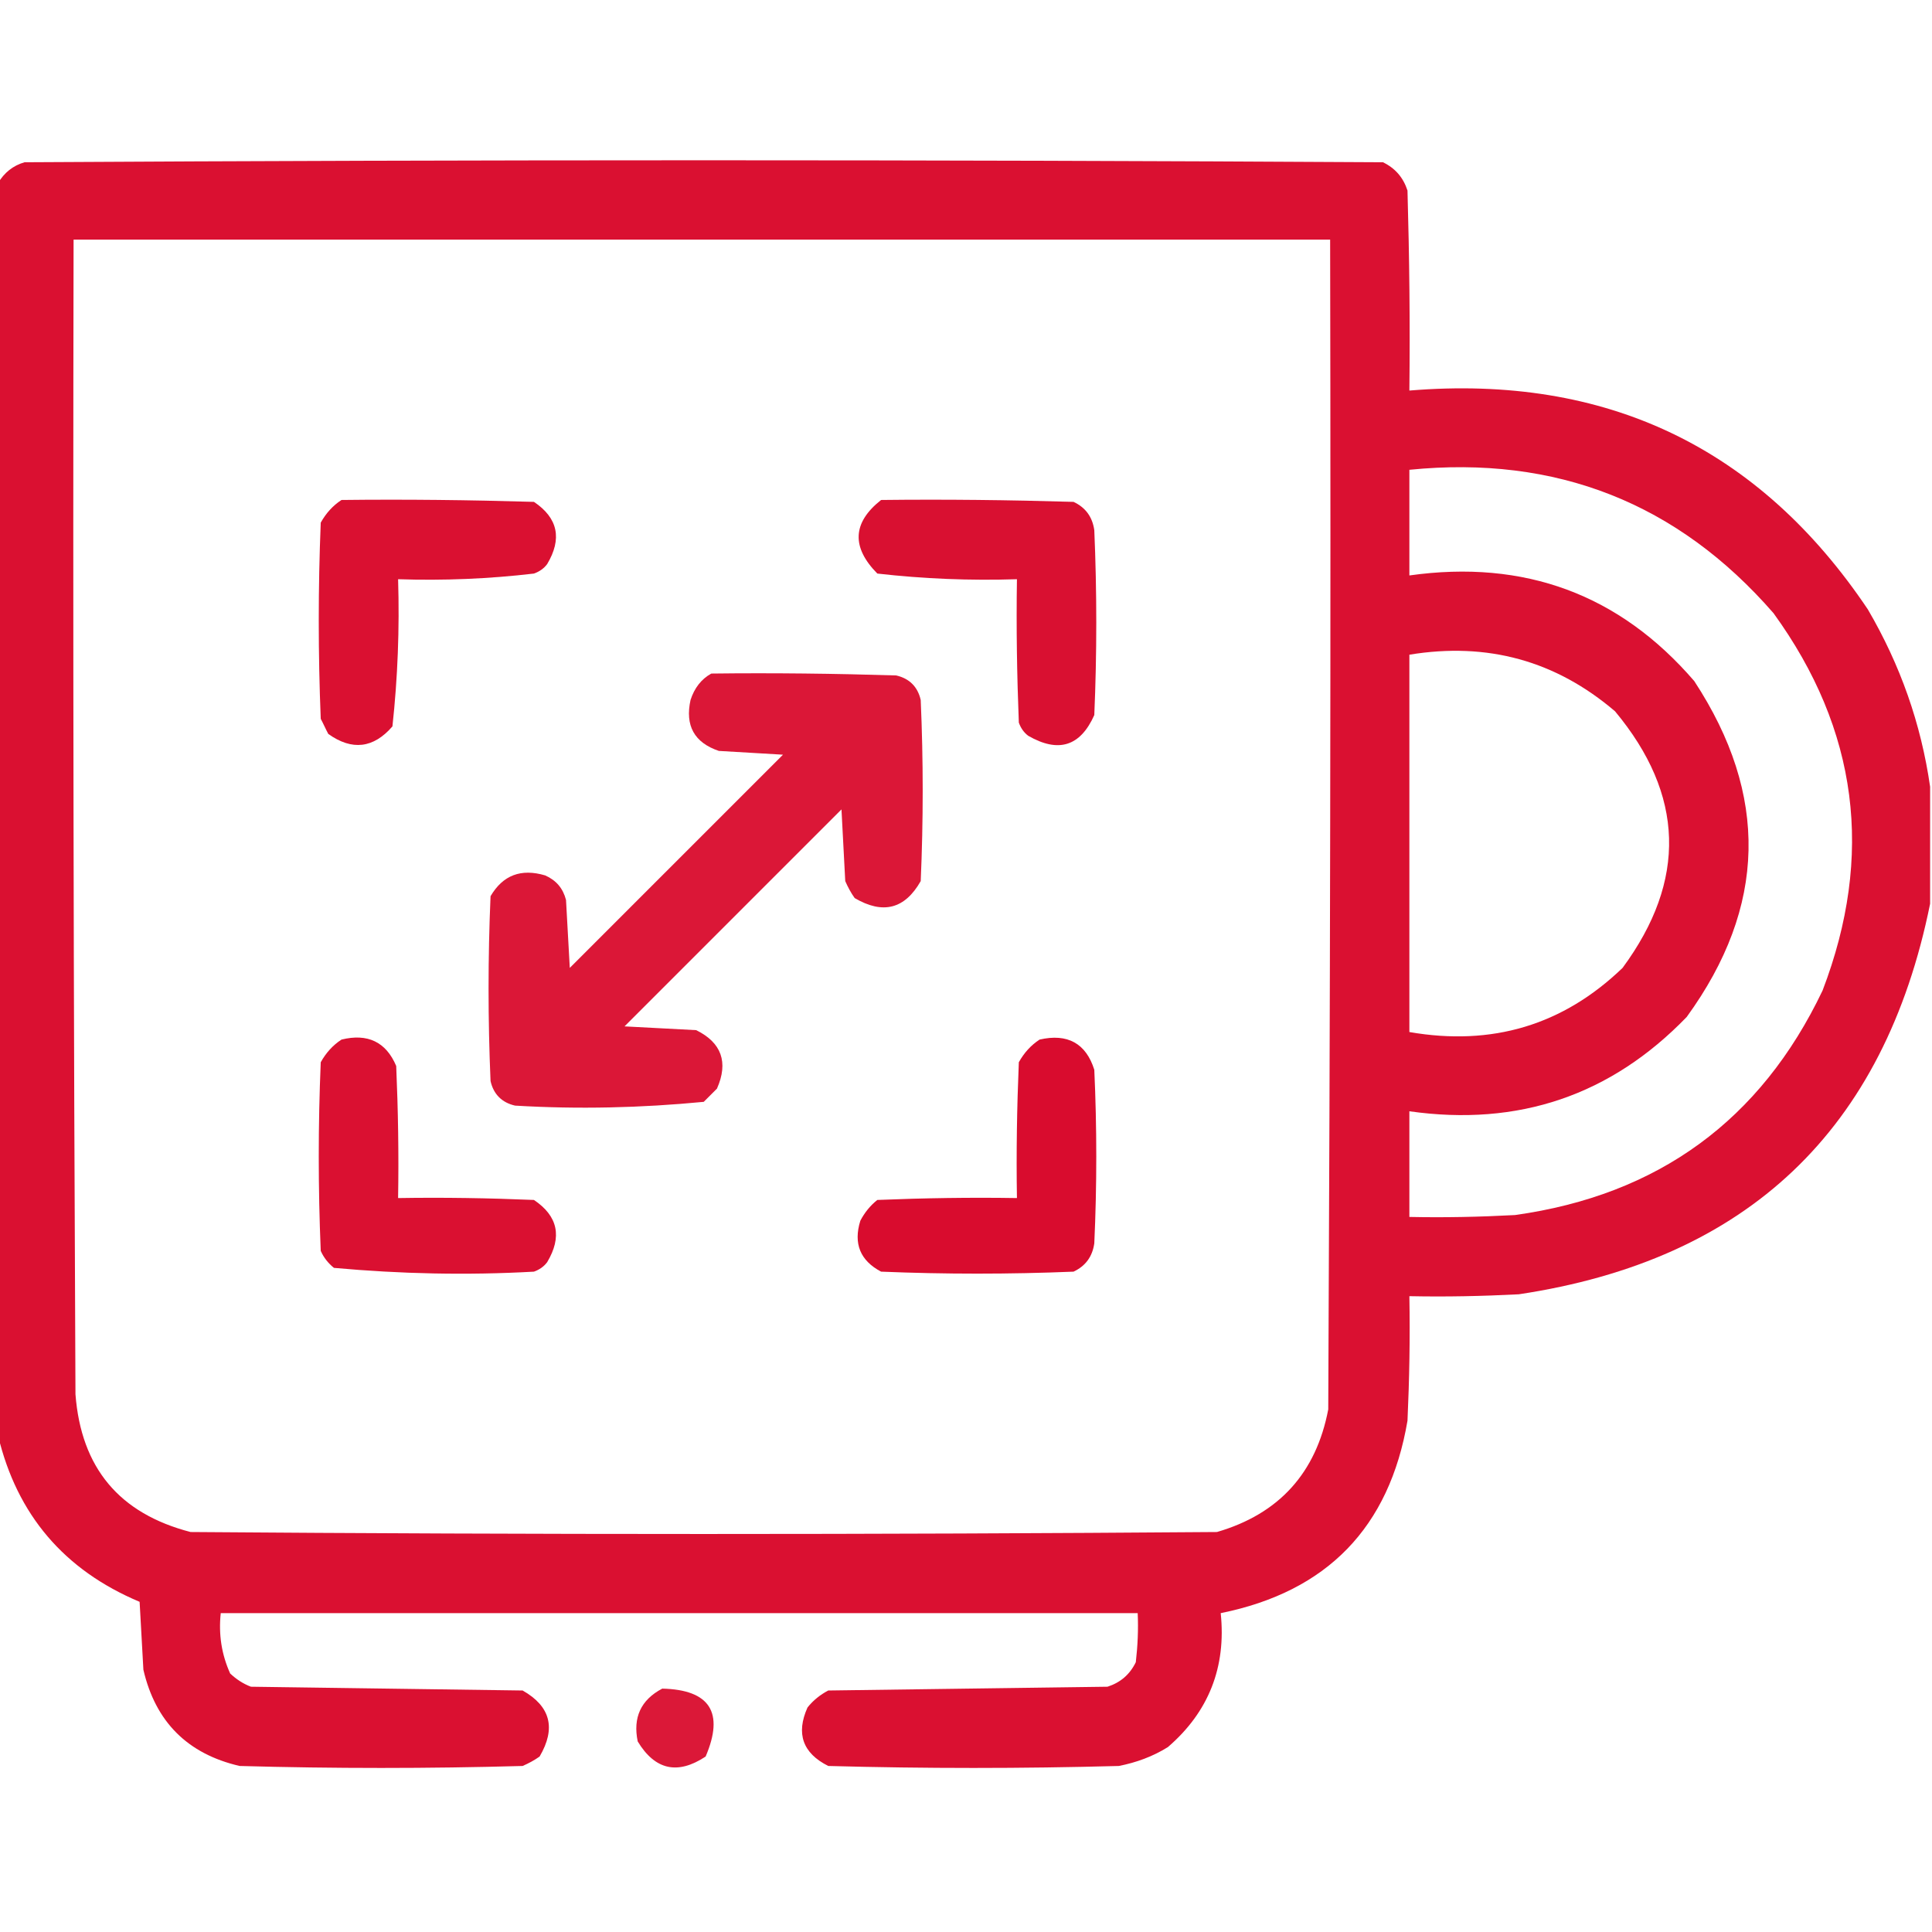
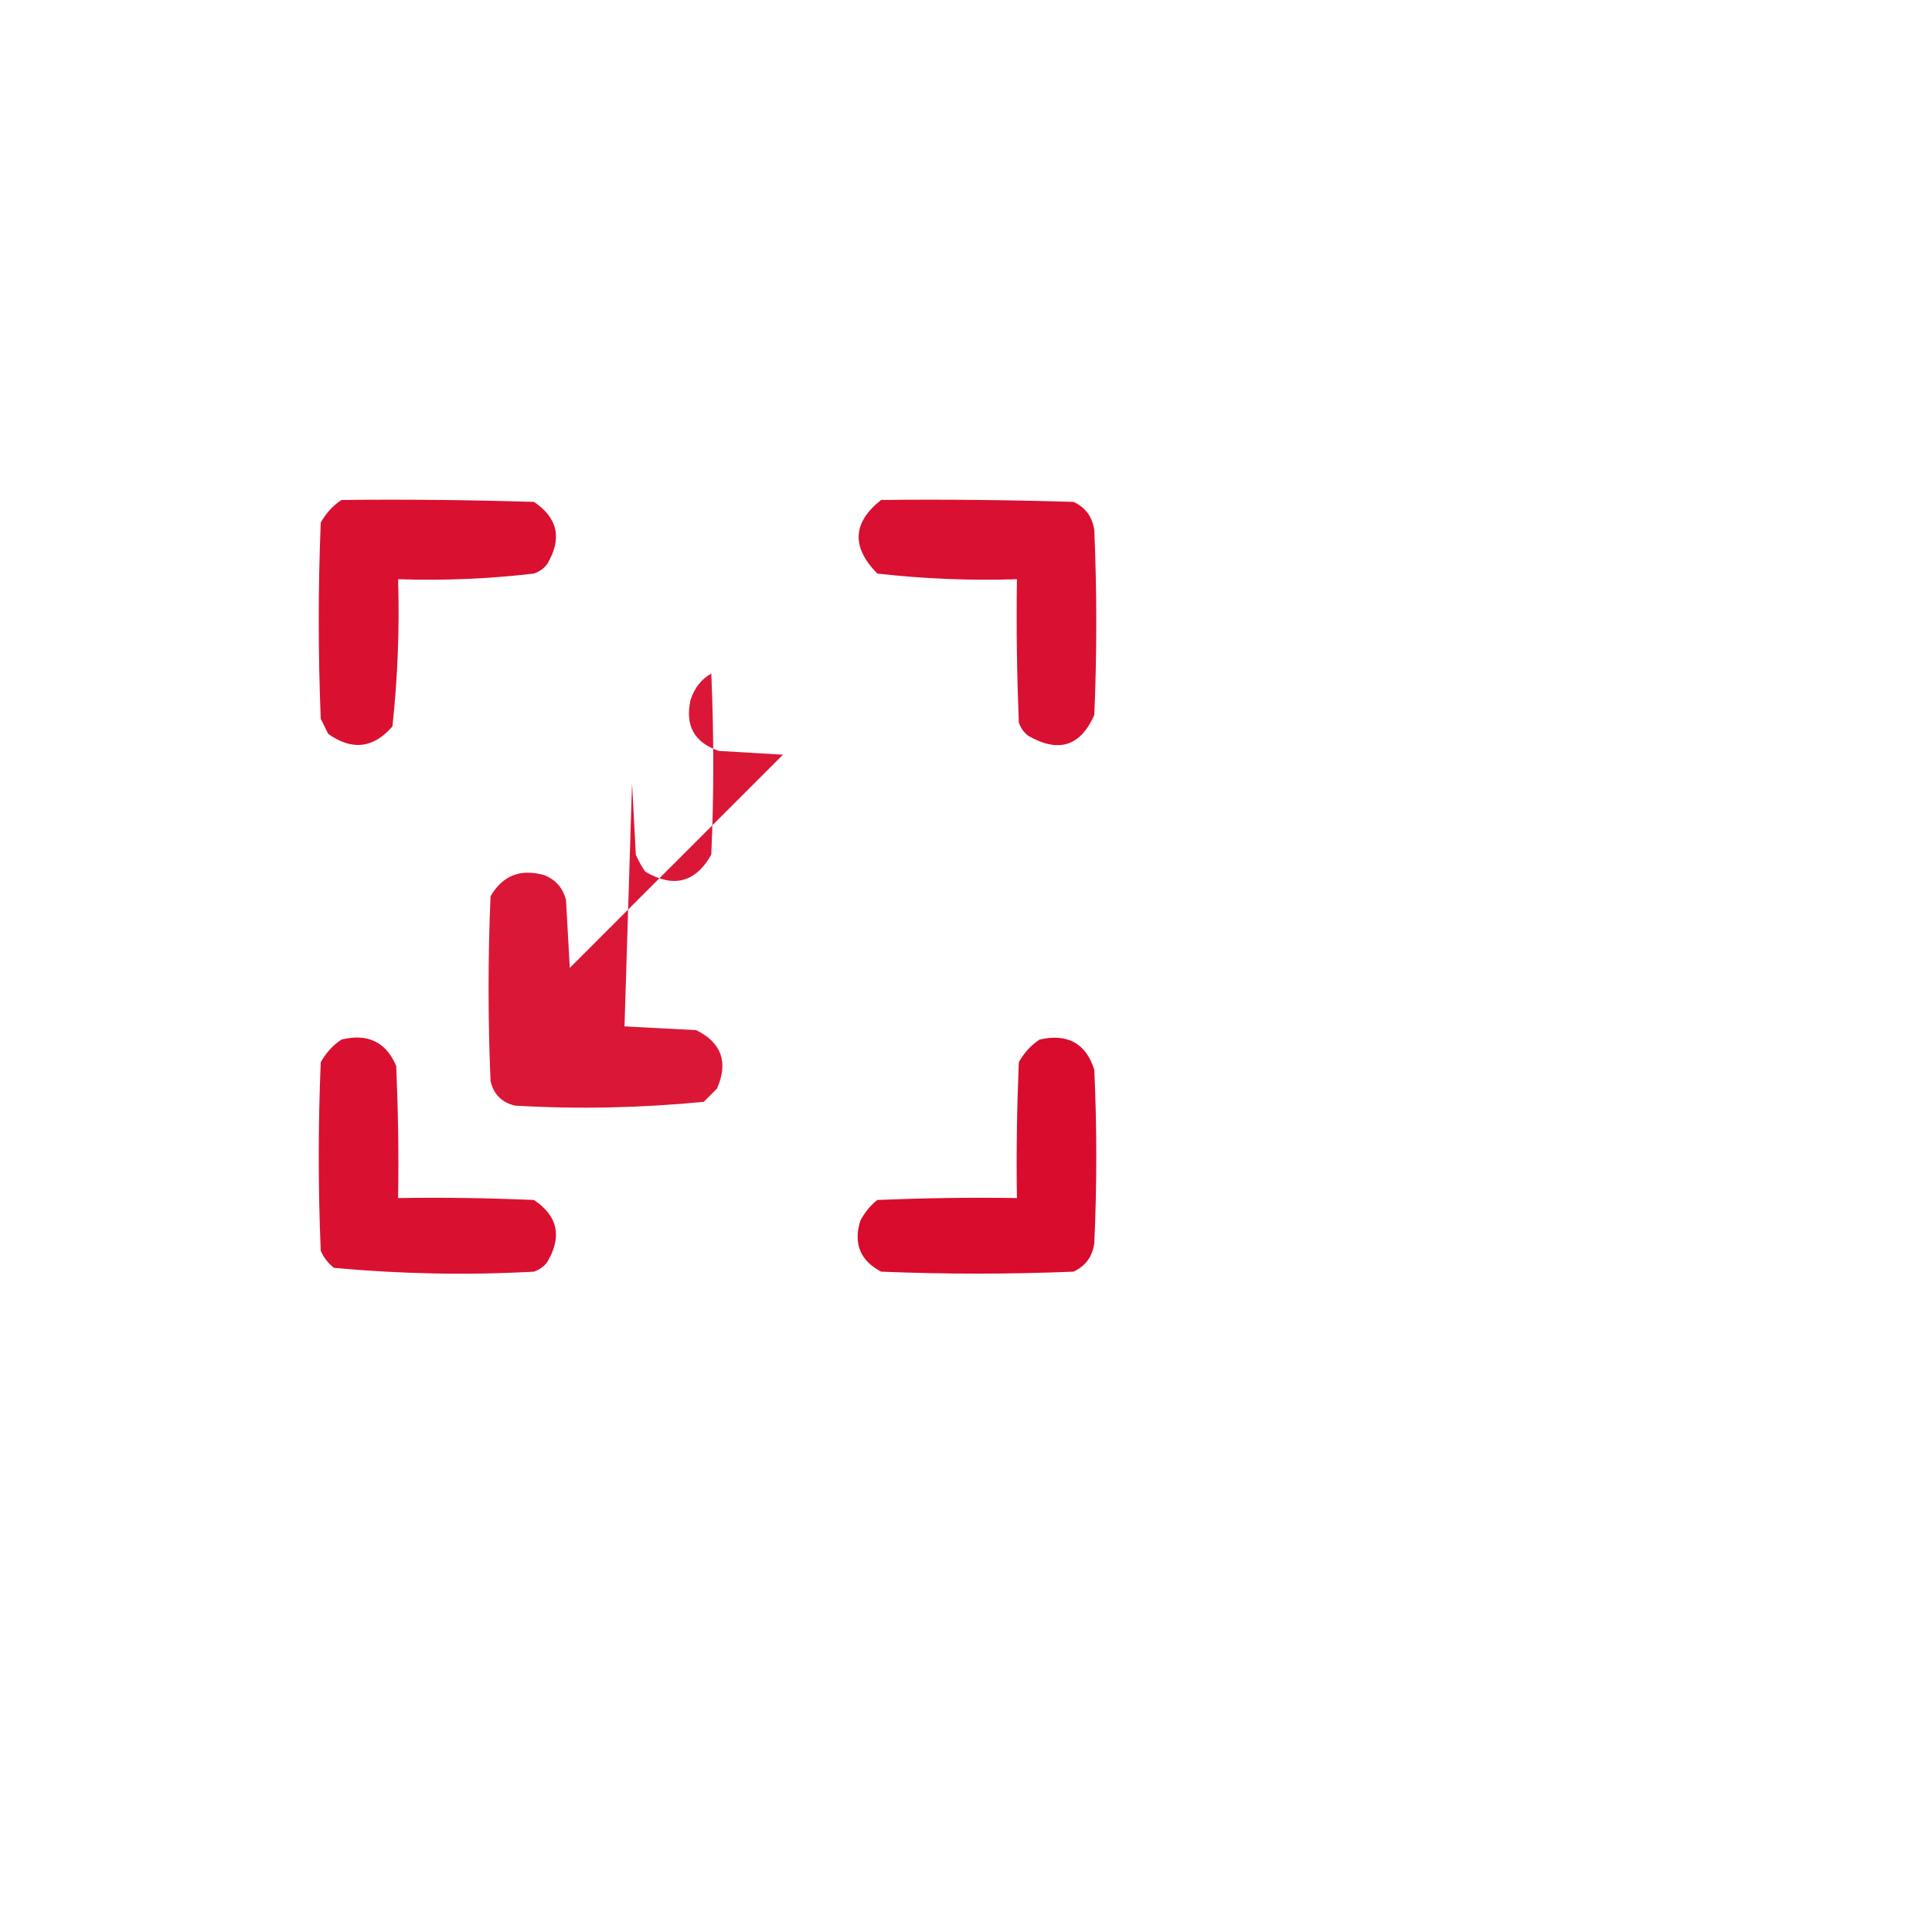
<svg xmlns="http://www.w3.org/2000/svg" version="1.1" id="Слой_1" x="0" y="0" viewBox="0 0 512 512" xml:space="preserve">
  <style>.st0,.st1{enable-background:new}.st0{opacity:.971;fill-rule:evenodd;clip-rule:evenodd;fill:#d90a2c}.st1{opacity:.97}</style>
-   <path class="st0" d="M511.5 208.5v31c-12.1 59.9-48.4 94.4-109 103.5-9.7.5-19.3.7-29 .5.2 11 0 22-.5 33q-7.2 42.45-49.5 51c1.5 14.3-3.2 26.2-14 35.5-4 2.5-8.4 4.1-13 5-25.7.7-51.3.7-77 0-6.8-3.4-8.6-8.6-5.5-15.5 1.5-1.9 3.4-3.4 5.5-4.5 24.7-.3 49.3-.7 74-1 3.4-1.1 5.9-3.2 7.5-6.5.5-4.3.7-8.7.5-13h-243c-.6 5.6.2 10.9 2.5 16 1.6 1.5 3.4 2.7 5.5 3.5 24 .3 48 .7 72 1 7.4 4.2 8.9 10 4.5 17.5-1.4 1-2.9 1.8-4.5 2.5q-37.5 1.05-75 0-20.7-4.8-25.5-25.5c-.3-6-.7-12-1-18-20-8.4-32.5-23.1-37.5-44v-332c1.6-2.7 3.9-4.6 7-5.5q180-1.05 360 0c3.3 1.6 5.4 4.1 6.5 7.5.5 17.7.7 35.3.5 53 52.2-4.3 92.7 15.1 121.5 58 8.6 14.7 14.1 30.3 16.5 47m-492-145h333c.2 103.3 0 206.7-.5 310-3.2 16.8-13 27.7-29.5 32.5-90.7.7-181.3.7-272 0-18.9-4.9-29-17-30.5-36.5-.5-102-.7-204-.5-306m354 61c38.9-3.9 71.1 8.8 96.5 38 22.4 30.9 26.7 64.2 13 100-16.4 34.4-43.6 54.2-81.5 59.5-9.3.5-18.7.7-28 .5v-28c28.9 4.1 53.4-4.2 73.5-25 21.2-29.2 21.8-58.8 2-89-19.8-23-45-32.3-75.5-28zm0 49c20.7-3.4 38.8 1.6 54.5 15 18.4 22.1 19.1 44.8 2 68-15.8 15.2-34.6 20.8-56.5 17z" />
  <path d="M90.5 132.5c17-.2 34 0 51 .5 6.4 4.3 7.5 9.8 3.5 16.5-.9 1.2-2.1 2-3.5 2.5q-17.85 2.1-36 1.5.6 19.65-1.5 39c-5 5.8-10.7 6.5-17 2-.7-1.3-1.3-2.7-2-4-.7-17.3-.7-34.7 0-52 1.4-2.5 3.2-4.5 5.5-6" style="opacity:.969;fill-rule:evenodd;clip-rule:evenodd;fill:#d90a2c" class="st1" />
  <g style="opacity:.986">
    <path d="M233.5 132.5c17-.2 34 0 51 .5 3.2 1.5 5 4 5.5 7.5.7 16.3.7 32.7 0 49-3.7 8.3-9.5 10.1-17.5 5.5-1.2-.9-2-2.1-2.5-3.5-.5-12.7-.7-25.3-.5-38-12.4.4-24.7-.1-37-1.5-6.9-7-6.6-13.5 1-19.5" style="opacity:.982;fill-rule:evenodd;clip-rule:evenodd;fill:#d90a2c" />
  </g>
  <g class="st1">
-     <path class="st0" d="M188.5 178.5c16.3-.2 32.7 0 49 .5 3.5.8 5.7 3 6.5 6.5q1.05 24 0 48c-4.2 7.4-10 8.9-17.5 4.5-1-1.4-1.8-2.9-2.5-4.5-.3-6.3-.7-12.7-1-19L165.5 272c6.3.3 12.7.7 19 1 6.7 3.3 8.6 8.5 5.5 15.5l-3.5 3.5c-16.6 1.6-33.2 2-50 1-3.5-.8-5.7-3-6.5-6.5-.7-16.3-.7-32.7 0-49 3.3-5.6 8.1-7.4 14.5-5.5 2.9 1.3 4.7 3.4 5.5 6.5.3 6 .7 12 1 18l56.5-56.5c-5.7-.3-11.3-.7-17-1q-9.75-3.3-7.5-13.5c1-3.1 2.8-5.5 5.5-7" />
+     <path class="st0" d="M188.5 178.5q1.05 24 0 48c-4.2 7.4-10 8.9-17.5 4.5-1-1.4-1.8-2.9-2.5-4.5-.3-6.3-.7-12.7-1-19L165.5 272c6.3.3 12.7.7 19 1 6.7 3.3 8.6 8.5 5.5 15.5l-3.5 3.5c-16.6 1.6-33.2 2-50 1-3.5-.8-5.7-3-6.5-6.5-.7-16.3-.7-32.7 0-49 3.3-5.6 8.1-7.4 14.5-5.5 2.9 1.3 4.7 3.4 5.5 6.5.3 6 .7 12 1 18l56.5-56.5c-5.7-.3-11.3-.7-17-1q-9.75-3.3-7.5-13.5c1-3.1 2.8-5.5 5.5-7" />
  </g>
  <path d="M90.5 275.5c6.9-1.7 11.8.6 14.5 7 .5 11.7.7 23.3.5 35 12-.2 24 0 36 .5 6.4 4.3 7.5 9.8 3.5 16.5-.9 1.2-2.1 2-3.5 2.5-17.8 1-35.4.6-53-1-1.5-1.2-2.7-2.7-3.5-4.5-.7-16.7-.7-33.3 0-50 1.4-2.5 3.2-4.5 5.5-6" style="opacity:.97;fill-rule:evenodd;clip-rule:evenodd;fill:#d90a2c" />
  <path d="M275.5 275.5c7.4-1.7 12.3 1 14.5 8 .7 15.3.7 30.7 0 46-.5 3.5-2.3 6-5.5 7.5q-25.5 1.05-51 0c-5.5-2.9-7.4-7.4-5.5-13.5 1.1-2.1 2.6-4 4.5-5.5 12.3-.5 24.7-.7 37-.5-.2-12 0-24 .5-36 1.4-2.5 3.2-4.5 5.5-6" style="opacity:.986;fill-rule:evenodd;clip-rule:evenodd;fill:#d90a2c" class="st1" />
-   <path d="M175.5 447.5c12.6.3 16.5 6.3 11.5 18-7.4 4.9-13.4 3.6-18-4-1.3-6.3.8-11 6.5-14" style="opacity:.939;fill-rule:evenodd;clip-rule:evenodd;fill:#d90a2c" />
</svg>